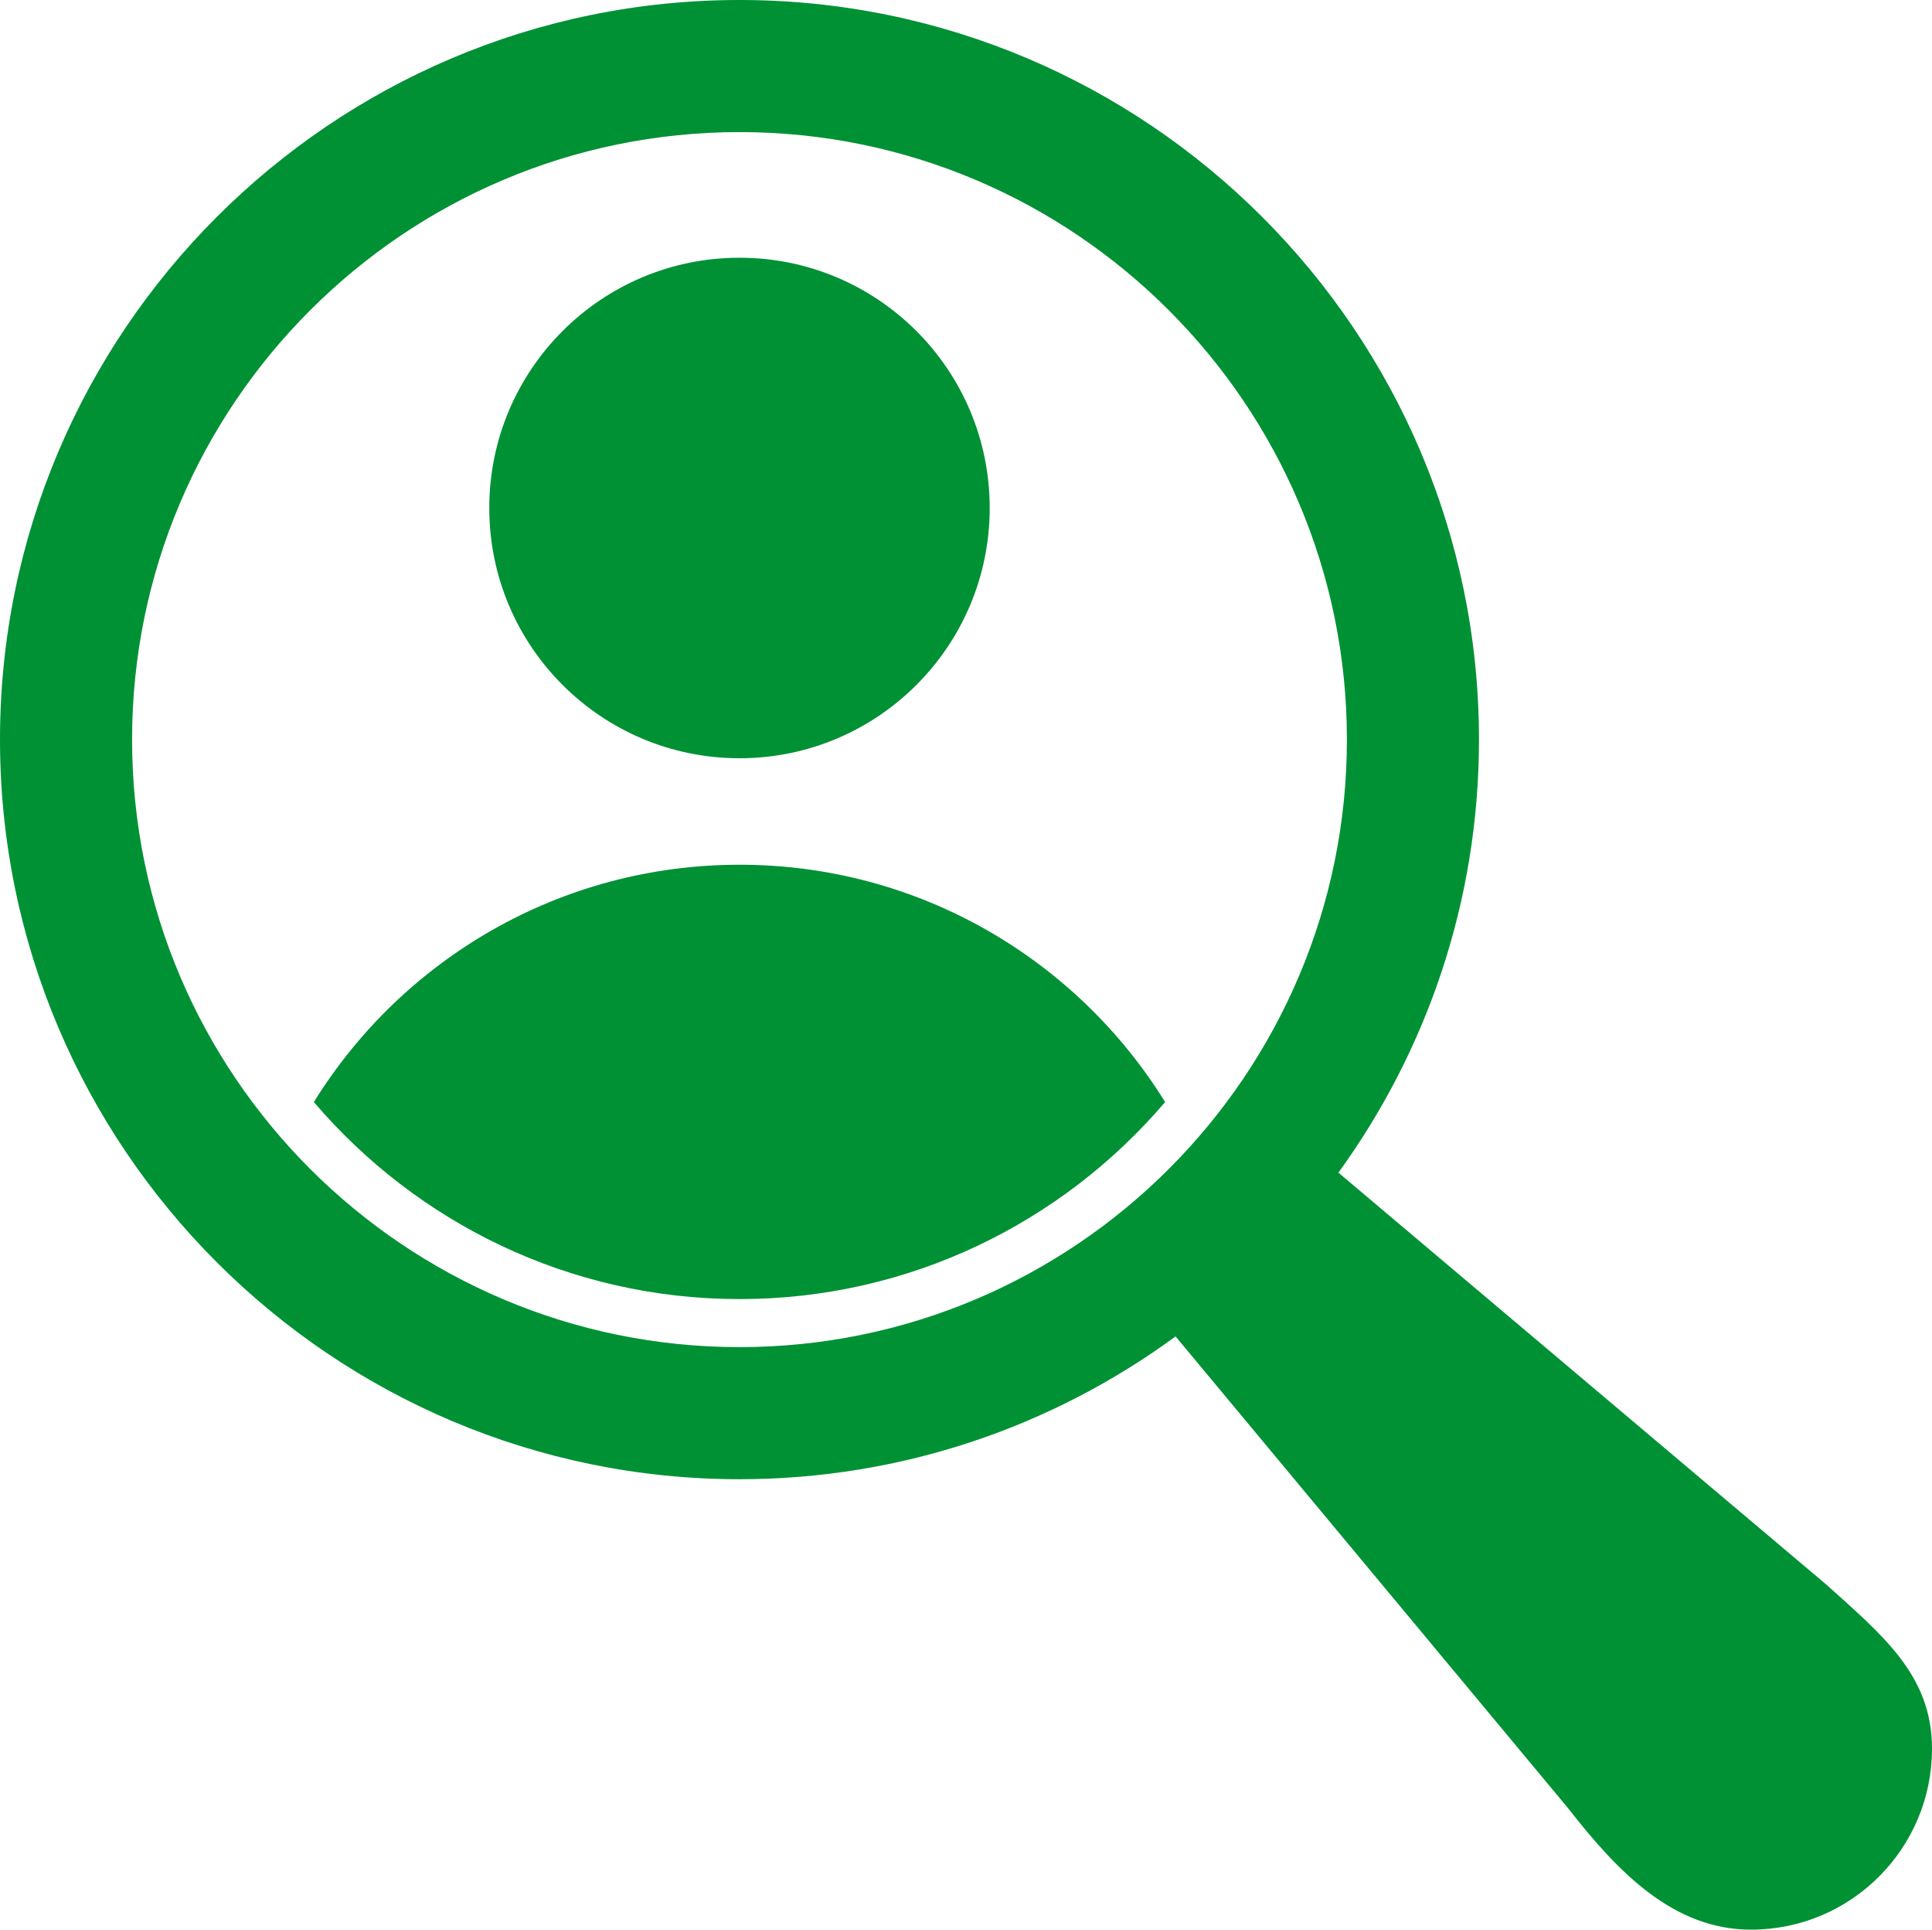
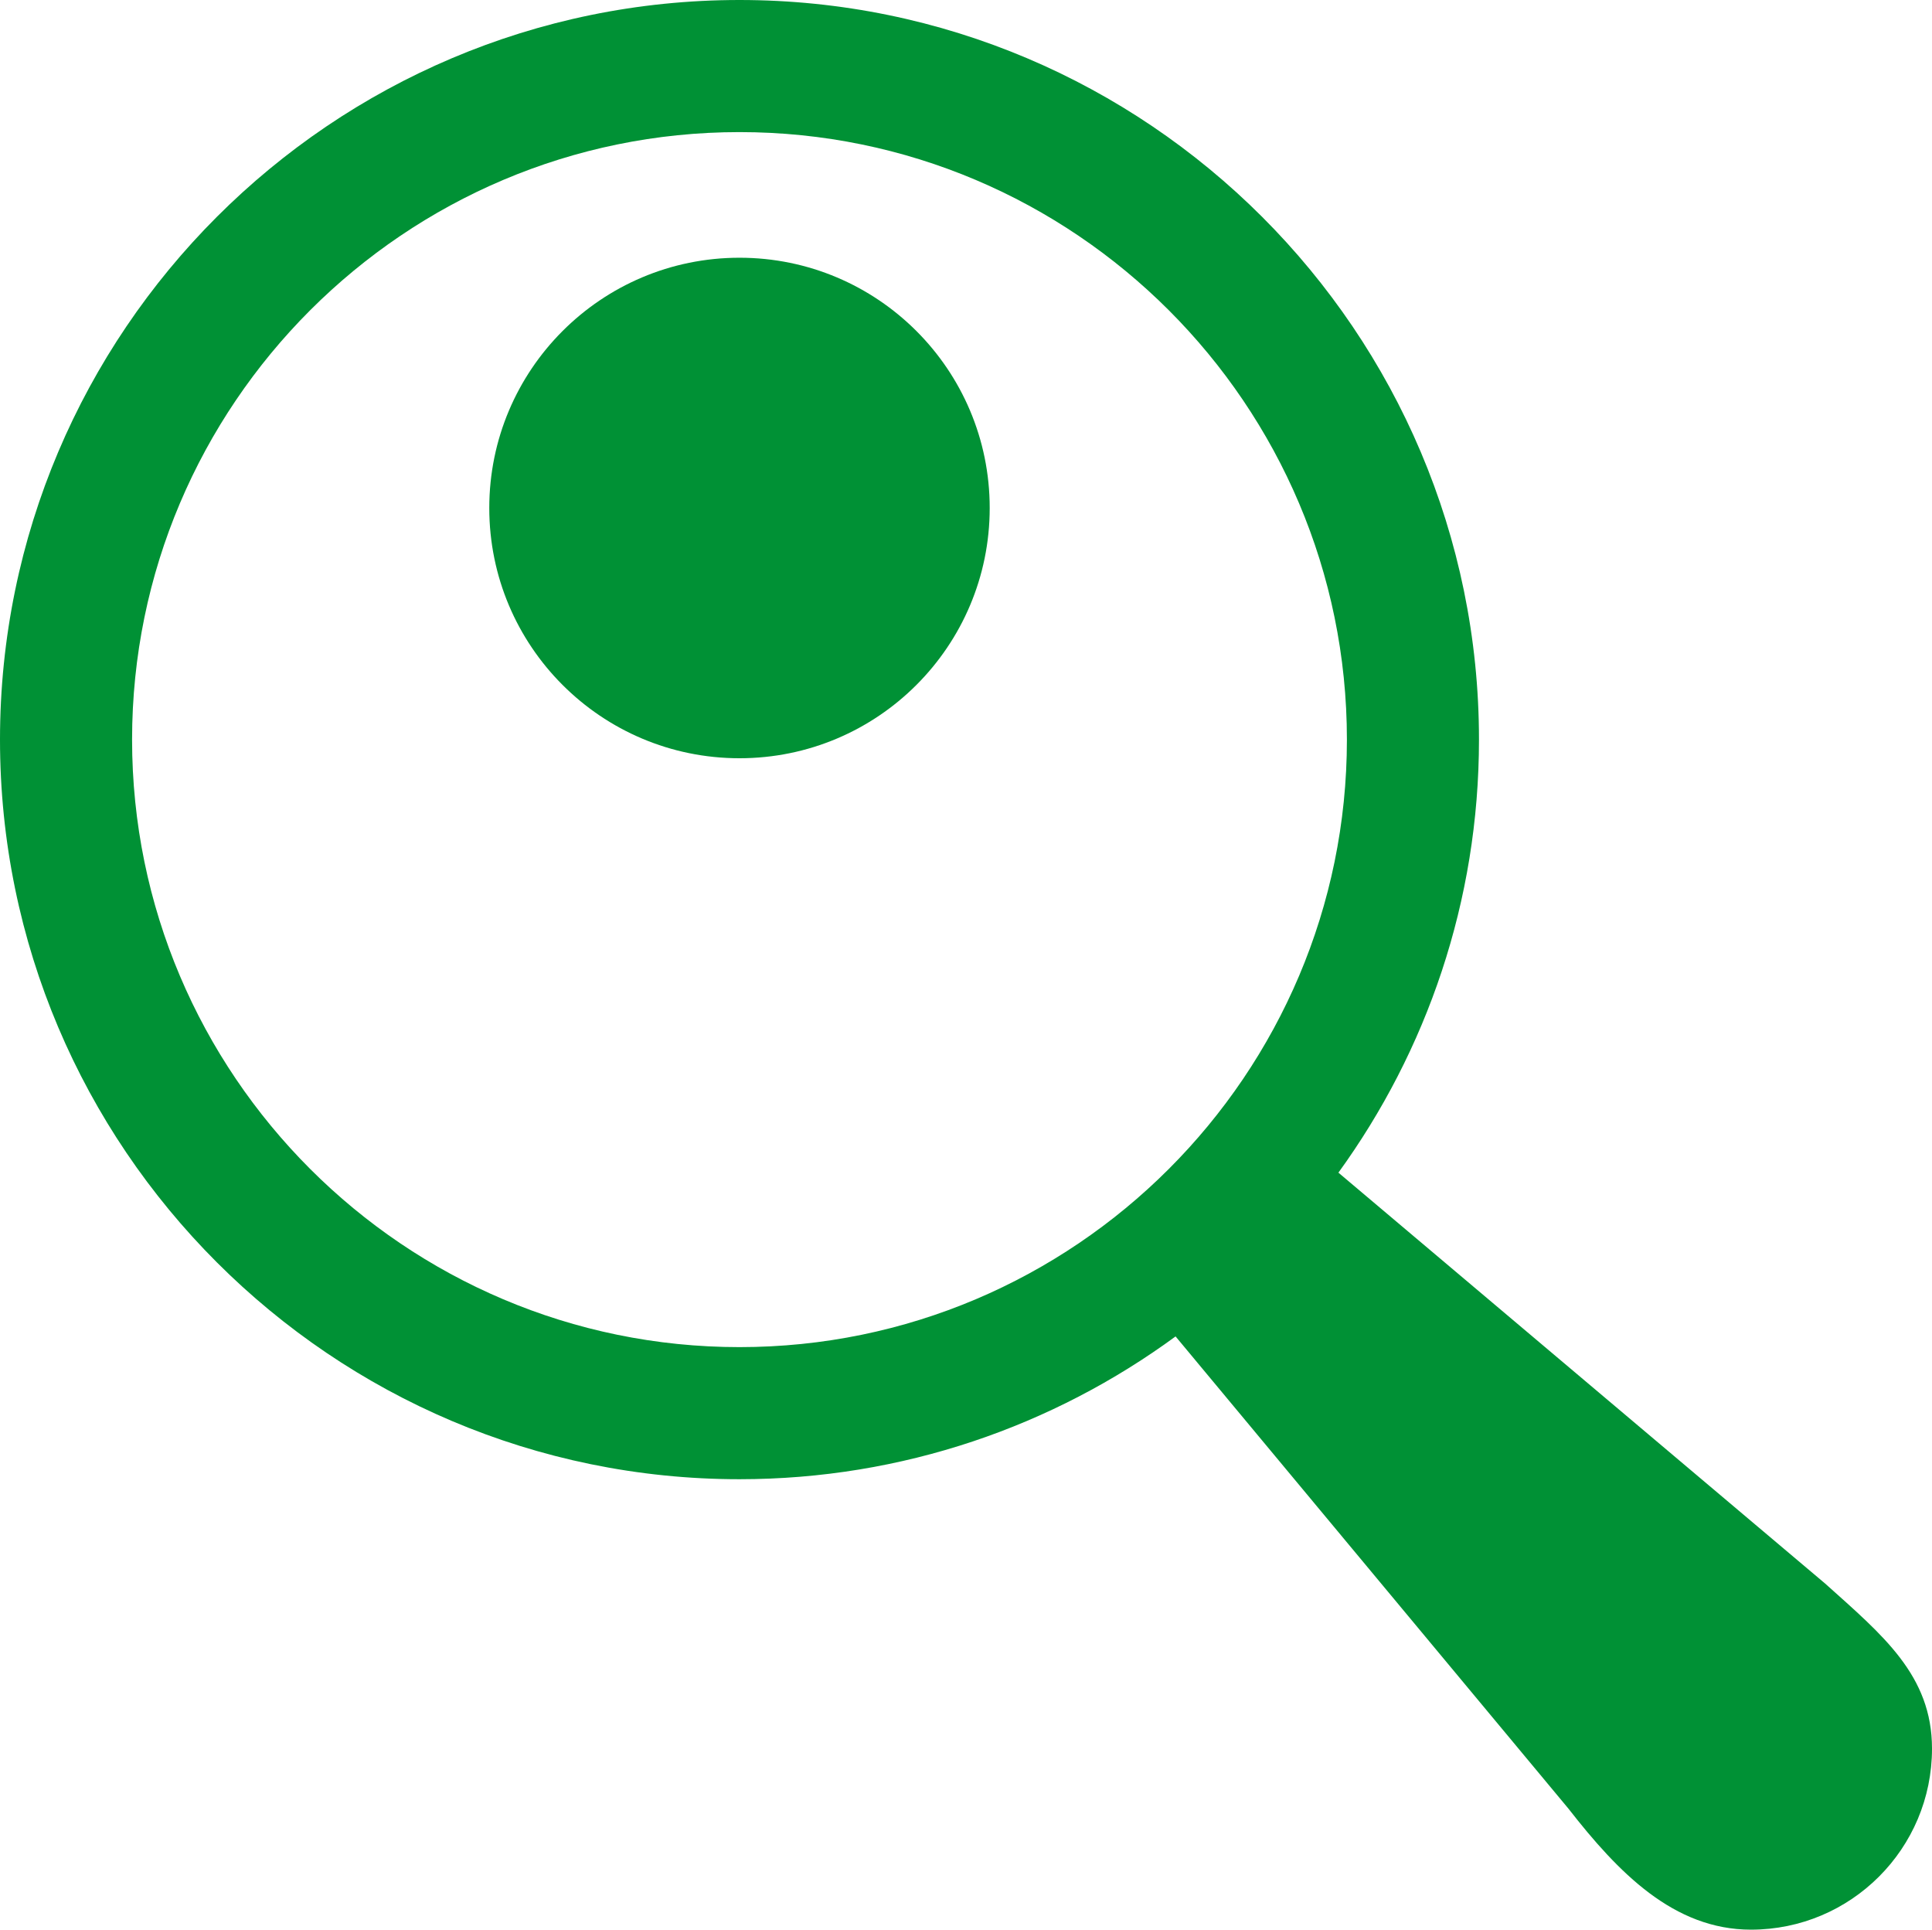
<svg xmlns="http://www.w3.org/2000/svg" id="_レイヤー_2" data-name="レイヤー 2" width="1347.859" height="1346" viewBox="0 0 1347.859 1346">
  <g id="Layer_1" data-name="Layer 1">
    <g>
      <circle cx="515.905" cy="354.34" r="174.562" style="fill: #009135;" />
-       <path d="M515.905,603.183c-125.447,0-235.392,66.198-296.94,165.532,71.637,84.014,178.137,137.442,296.941,137.442s225.303-53.427,296.94-137.441c-61.547-99.335-171.493-165.533-296.94-165.533Z" style="fill: #009135;" />
      <path d="M1273.359,1104.63l-339.611-286.664c61.605-84.978,98.063-189.317,98.063-302.065C1031.811,231.432,800.374,0,515.905,0S0,231.432,0,515.901s231.432,515.905,515.905,515.905c113.7,0,218.868-37.052,304.233-99.605l274.089,329.393c34.728,44.523,73.377,84.406,127.354,84.406,69.742,0,126.279-56.537,126.279-126.279,0-51.27-34.58-79.23-74.501-115.091ZM515.905,939.664c-233.665,0-423.763-190.101-423.763-423.763S282.24,92.143,515.905,92.143s423.763,190.097,423.763,423.759-190.101,423.763-423.763,423.763Z" style="fill: #009135;" />
    </g>
  </g>
</svg>